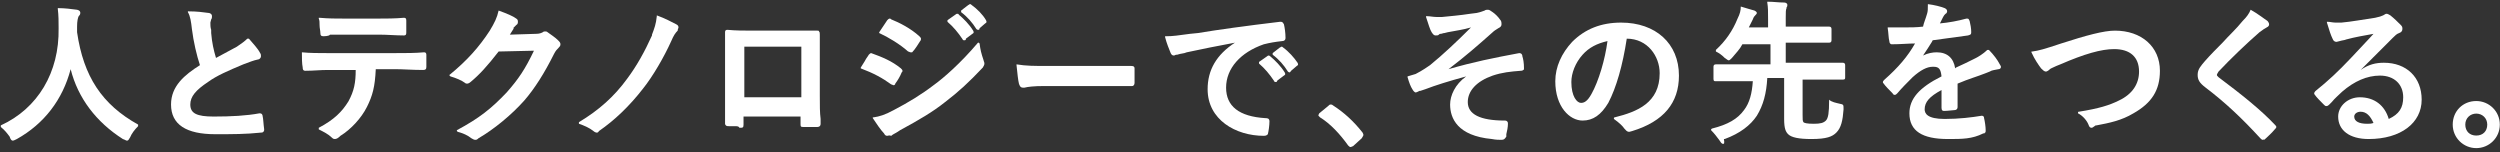
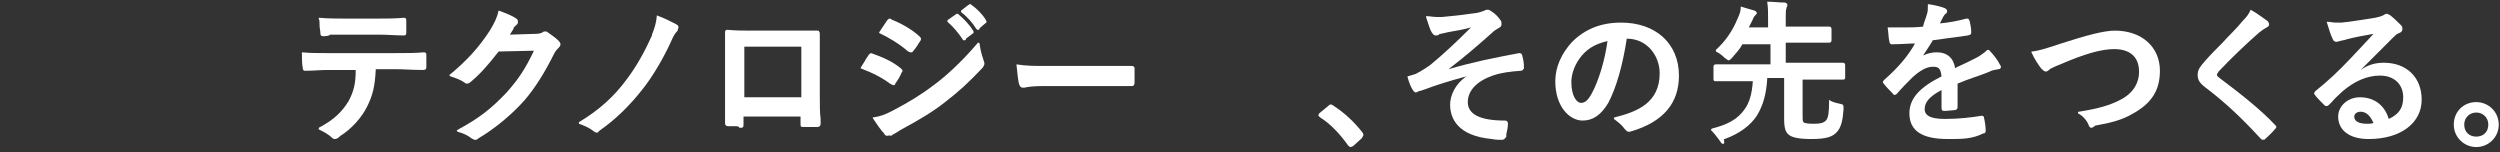
<svg xmlns="http://www.w3.org/2000/svg" width="558" height="34" fill="none">
  <rect width="100%" height="100%" fill="#333333" stroke="none" />
-   <path d="M28.316 31.389C28.137 31.389 27.957 31.21 27.42 31.031C21.506 27.267 17.384 21.891 15.771 15.439C13.978 22.249 9.856 27.626 3.763 31.031C3.405 31.21 3.046 31.389 2.867 31.389C2.509 31.389 2.329 31.031 2.15 30.493C1.612 29.776 1.075 29.059 0.179 28.343C0.179 28.343 0.179 28.343 0.179 28.163C0.179 28.163 0.179 28.163 0.179 27.984C8.423 24.221 13.261 16.156 13.082 6.299C13.082 4.865 13.082 3.431 12.903 1.998C12.903 1.998 12.903 1.998 12.903 1.818C12.903 1.818 12.903 1.818 13.082 1.818C14.337 1.818 15.95 1.998 17.204 2.177C17.921 2.356 17.921 2.714 17.921 2.894C17.921 3.252 17.742 3.431 17.563 3.611C17.384 3.969 17.204 4.686 17.204 5.94C17.204 6.299 17.204 6.657 17.204 7.195C18.638 17.052 22.76 23.324 30.825 27.805C30.825 27.805 30.825 27.805 30.825 27.984C30.825 27.984 30.825 27.984 30.825 28.163C30.108 28.88 29.391 29.776 29.033 30.672C28.674 31.21 28.674 31.389 28.316 31.389Z" fill="white" />
-   <path d="M48.031 29.955C41.579 29.955 38.174 27.805 38.174 23.324C38.174 19.202 41.221 16.693 44.626 14.543C43.909 12.392 43.192 9.345 42.834 6.478C42.655 4.865 42.475 3.61 41.938 2.714C41.938 2.714 41.938 2.714 41.938 2.535C41.938 2.535 41.938 2.535 42.117 2.535C43.909 2.535 45.343 2.714 46.597 2.894C46.777 2.894 47.314 3.073 47.314 3.61C47.314 3.79 47.314 4.148 47.135 4.327C47.135 4.507 46.956 4.865 46.956 5.044C46.956 5.582 46.956 6.12 47.135 6.657V7.374C47.314 9.525 47.673 11.138 48.211 12.93L52.87 10.421C53.945 9.704 54.662 9.166 55.2 8.629C55.2 8.629 55.2 8.629 55.379 8.629C55.379 8.629 55.379 8.629 55.558 8.629C56.454 9.704 57.53 10.779 58.067 11.854C58.247 12.034 58.247 12.392 58.247 12.571C58.247 12.93 57.888 13.288 57.53 13.288C56.634 13.467 55.738 13.826 54.304 14.364C50.899 15.797 48.39 16.872 46.418 18.306C43.73 20.098 42.475 21.532 42.475 23.324C42.475 25.296 43.909 26.013 47.673 26.013C51.616 26.013 55.021 25.833 57.888 25.296H58.067C58.426 25.296 58.605 25.654 58.605 25.833C58.784 26.55 58.784 27.625 58.964 28.88C58.964 29.059 58.964 29.238 58.784 29.418C58.605 29.597 58.426 29.597 58.247 29.597C54.842 29.955 51.974 29.955 48.031 29.955Z" fill="white" />
  <path d="M74.733 31.03C74.374 31.03 74.195 30.851 74.016 30.672C73.299 29.955 72.224 29.418 71.149 28.88C71.149 28.88 71.149 28.88 71.149 28.701V28.521C74.554 26.729 76.346 24.937 77.78 22.607C79.034 20.277 79.392 18.485 79.392 15.618H73.12C71.507 15.618 69.894 15.797 68.281 15.797H68.102C67.564 15.797 67.564 15.259 67.564 15.08C67.385 14.184 67.385 12.93 67.385 11.854C67.385 11.854 67.385 11.854 67.385 11.675C69.177 11.854 71.149 11.854 73.12 11.854H88.174C90.683 11.854 92.655 11.854 94.626 11.675C95.164 11.675 95.164 12.034 95.164 12.392C95.164 12.75 95.164 14.543 95.164 14.901C95.164 15.439 94.984 15.618 94.447 15.618C92.117 15.618 89.966 15.439 88.174 15.439H83.873C83.694 19.381 83.156 21.353 81.902 23.862C80.647 26.371 78.317 28.88 75.987 30.314C75.45 30.851 75.091 31.03 74.733 31.03ZM72.224 8.091C71.686 8.091 71.507 7.912 71.507 7.374C71.507 6.836 71.328 6.299 71.328 5.582C71.328 5.044 71.328 4.506 71.149 4.148C71.149 4.148 71.149 4.148 71.149 3.969C71.149 3.969 71.149 3.969 71.328 3.969C73.299 4.148 75.091 4.148 76.883 4.148H84.411C86.024 4.148 88.174 4.148 90.146 3.969C90.683 3.969 90.683 4.327 90.683 4.686C90.683 5.402 90.683 6.299 90.683 7.195C90.683 7.553 90.683 7.912 90.146 7.912C88.353 7.912 86.382 7.732 84.59 7.732H77.063C75.808 7.732 74.912 7.732 73.658 7.732C73.478 8.091 72.224 8.091 72.224 8.091Z" fill="white" />
  <path d="M106.095 31.21C105.737 31.21 105.558 31.031 105.199 30.852C104.303 30.135 103.407 29.777 102.153 29.418C102.153 29.418 102.153 29.418 101.973 29.239V29.06C106.991 26.372 109.68 24.221 113.085 20.637C115.773 17.59 117.207 15.439 119.178 11.317L111.293 11.496C108.784 14.722 106.991 16.694 105.02 18.307C104.841 18.486 104.482 18.665 104.303 18.665C104.124 18.665 103.945 18.665 103.766 18.486C103.049 17.948 101.794 17.411 100.54 17.052C100.54 17.052 100.54 17.052 100.36 16.873C100.181 16.694 100.36 16.694 100.36 16.694C104.303 13.468 106.991 10.421 109.321 6.837C110.397 5.045 110.934 3.969 111.293 2.356C113.264 3.073 114.519 3.611 115.235 4.149C115.594 4.328 115.594 4.686 115.594 4.865C115.594 5.045 115.594 5.403 115.235 5.582C115.056 5.762 114.877 5.941 114.519 6.299H114.698C114.339 6.837 113.802 7.733 113.802 7.733L119.537 7.554C120.433 7.554 120.791 7.375 121.15 7.195C121.329 7.016 121.508 7.016 121.687 7.016C121.866 7.016 122.046 7.016 122.225 7.195C122.942 7.733 123.838 8.271 124.555 8.987C124.913 9.346 125.092 9.525 125.092 9.884C125.092 10.242 124.913 10.421 124.734 10.6C124.375 10.959 124.017 11.317 123.659 12.034C121.508 16.335 119.357 19.741 117.028 22.429C114.16 25.655 110.217 28.881 106.812 30.852C106.454 31.21 106.275 31.21 106.095 31.21Z" fill="white" />
  <path d="M133.158 29.597C132.978 29.597 132.62 29.418 132.441 29.239C131.545 28.522 130.29 27.984 129.215 27.626C129.215 27.626 129.215 27.626 129.215 27.447V27.267C133.695 24.579 137.1 21.532 139.968 17.59C142.118 14.722 143.911 11.496 145.524 7.912V7.733C146.061 6.299 146.42 5.403 146.599 3.611C146.599 3.611 146.599 3.611 146.599 3.432C148.57 4.149 149.825 4.865 150.9 5.403C151.259 5.582 151.438 5.761 151.438 6.12C151.438 6.299 151.259 6.478 151.259 6.837C150.721 7.374 150.362 7.912 149.825 9.167C148.212 12.751 145.703 17.052 143.552 19.74C140.506 23.683 137.1 26.909 133.695 29.239C133.516 29.597 133.337 29.597 133.158 29.597Z" fill="white" />
  <path d="M163.984 28.163C163.446 28.163 163.088 28.163 162.729 28.163C162.371 28.163 162.192 28.163 162.012 27.984C161.833 27.805 161.833 27.626 161.833 27.626V26.55C161.833 24.937 161.833 23.145 161.833 20.995V11.675C161.833 10.242 161.833 8.808 161.833 7.195C161.833 6.657 162.192 6.657 162.371 6.657C164.163 6.836 166.134 6.836 168.285 6.836H176.171C178.321 6.836 180.83 6.836 182.443 6.836C182.622 6.836 182.802 6.836 182.802 7.016C182.981 7.195 182.981 7.374 182.981 7.733C182.981 8.449 182.981 9.345 182.981 10.242C182.981 11.138 182.981 12.213 182.981 13.288V21.353C182.981 23.683 182.981 25.117 183.16 26.55V27.626C183.16 28.163 182.802 28.343 182.443 28.343C181.906 28.343 181.368 28.343 180.83 28.343C180.293 28.343 179.755 28.343 179.217 28.343C178.68 28.343 178.68 28.163 178.68 27.626V26.013H165.955V27.805C165.955 28.522 165.776 28.522 165.059 28.522C164.88 28.163 164.521 28.163 163.984 28.163ZM178.859 21.711V10.421H166.134V21.711H178.859Z" fill="white" />
  <path d="M198.034 30.314C197.675 30.314 197.496 30.135 197.317 29.777C196.6 29.06 195.525 27.447 194.808 26.372C194.808 26.372 194.808 26.372 194.808 26.192C194.808 26.192 194.808 26.192 194.987 26.192C196.241 26.013 197.496 25.655 199.467 24.579C202.872 22.787 205.561 21.174 208.607 18.845C210.579 17.411 214.342 14.185 218.285 9.525C218.285 9.525 218.285 9.525 218.464 9.525C218.464 9.525 218.464 9.525 218.643 9.704C218.823 11.138 219.002 11.855 219.54 13.468C219.54 13.647 219.719 13.826 219.719 14.185C219.719 14.543 219.54 14.723 219.36 15.081C216.134 18.486 213.984 20.457 210.937 22.787C208.249 24.938 205.202 26.73 200.901 29.06L200.363 29.418C199.826 29.777 199.288 29.956 198.93 30.314C198.392 30.135 198.213 30.314 198.034 30.314ZM199.467 19.024C199.288 19.024 199.109 18.845 198.93 18.845C196.958 17.411 194.987 16.335 192.119 15.26C192.119 15.26 192.119 15.26 192.119 15.081C192.478 14.543 192.657 14.185 193.015 13.647C193.374 12.93 193.732 12.572 193.912 12.213C194.091 12.034 194.27 11.855 194.449 11.855C196.958 12.751 199.109 13.647 201.08 15.26C201.259 15.439 201.439 15.619 201.439 15.798C201.439 15.977 201.439 15.977 201.259 16.156C200.901 17.052 200.363 17.948 199.826 18.665C199.826 18.845 199.647 19.024 199.467 19.024ZM203.231 11.676C203.052 11.676 202.872 11.497 202.693 11.497C200.901 9.884 198.213 8.271 196.241 7.375C196.241 7.375 196.241 7.375 196.241 7.195L198.034 4.507C198.213 4.328 198.392 4.149 198.571 4.149C198.75 4.149 198.75 4.149 198.93 4.328C200.722 5.045 203.231 6.299 205.202 8.092C205.381 8.271 205.561 8.45 205.561 8.629C205.561 8.808 205.561 8.988 205.381 9.167C205.023 9.704 204.306 10.959 203.589 11.676C203.589 11.676 203.41 11.676 203.231 11.676ZM215.238 8.988C215.059 8.988 214.88 8.988 214.88 8.808C213.805 7.195 212.729 5.941 211.475 4.866C211.475 4.866 211.475 4.866 211.475 4.686C211.475 4.686 211.475 4.686 211.475 4.507L213.267 3.253C213.267 3.253 213.446 3.073 213.625 3.073C213.805 3.073 213.984 3.073 213.984 3.253C215.059 4.149 216.314 5.403 217.21 6.837C217.389 7.195 217.389 7.375 217.031 7.554L215.597 8.629C215.597 8.988 215.418 8.988 215.238 8.988ZM218.285 6.658C218.106 6.658 217.927 6.479 217.927 6.479C217.031 5.045 215.955 3.79 214.521 2.715C214.521 2.715 214.521 2.715 214.521 2.536C214.521 2.536 214.521 2.536 214.521 2.357L216.134 1.102C216.314 1.102 216.314 0.923 216.493 0.923C216.672 0.923 216.672 0.923 216.851 1.102C218.106 1.998 219.36 3.253 220.077 4.507C220.256 4.866 220.256 5.045 219.898 5.224L218.643 6.299C218.643 6.658 218.464 6.658 218.285 6.658Z" fill="white" />
  <path d="M228.321 19.561C227.783 19.561 227.604 19.203 227.425 18.666C227.246 17.949 227.066 16.336 226.887 14.543C226.887 14.543 226.887 14.543 226.887 14.364C229.038 14.723 230.83 14.723 234.056 14.723H244.809C246.422 14.723 248.214 14.723 249.827 14.723H252.515C253.053 14.723 253.232 14.902 253.232 15.26C253.232 16.336 253.232 17.411 253.232 18.486C253.232 18.845 253.053 19.203 252.694 19.203H252.157C249.827 19.203 247.497 19.203 245.167 19.203H233.16C230.651 19.203 229.396 19.382 228.679 19.561C228.5 19.561 228.321 19.561 228.321 19.561Z" fill="white" />
-   <path d="M282.087 30.314C275.815 30.314 269.542 26.73 269.542 19.919C269.542 15.618 271.513 12.213 275.635 9.525C271.693 10.242 268.287 10.959 264.882 11.675L264.345 11.855C263.449 12.034 263.269 12.034 262.732 12.213H262.552C262.373 12.213 262.194 12.392 262.015 12.392C261.656 12.392 261.477 12.213 261.298 11.855C260.94 10.959 260.402 9.704 260.043 8.27C260.043 8.27 260.043 8.27 260.043 8.091C260.043 8.091 260.043 8.091 260.223 8.091C261.836 8.091 262.911 7.912 265.599 7.553L267.391 7.374C271.693 6.657 278.144 5.761 285.671 4.865H285.851C286.388 4.865 286.388 5.224 286.568 5.403C286.747 6.12 286.926 7.374 286.926 8.45C286.926 8.987 286.568 9.166 286.209 9.166C284.596 9.346 283.521 9.525 282.087 9.883C276.89 11.675 273.664 15.26 273.664 19.561C273.664 23.683 276.531 26.013 282.446 26.371C282.804 26.371 283.342 26.371 283.342 27.088C283.342 27.984 283.162 29.239 282.983 29.956C282.804 30.135 282.625 30.314 282.087 30.314ZM284.775 18.306C284.596 18.306 284.417 18.306 284.417 18.127C283.342 16.514 282.266 15.26 281.012 14.184C281.012 14.184 281.012 14.184 281.012 14.005C281.012 14.005 281.012 14.005 281.012 13.826L282.804 12.572C282.804 12.572 282.983 12.392 283.162 12.392C283.342 12.392 283.521 12.572 283.521 12.572C284.596 13.468 285.851 14.722 286.747 16.156C286.926 16.514 286.926 16.694 286.568 16.873L285.134 17.948C284.955 18.306 284.955 18.306 284.775 18.306ZM287.822 16.156C287.643 16.156 287.464 15.977 287.464 15.977C286.568 14.543 285.492 13.288 284.059 12.213C284.059 12.213 284.059 12.213 284.059 12.034C284.059 12.034 284.059 12.034 284.059 11.855L285.671 10.6C285.851 10.6 285.851 10.421 286.03 10.421C286.209 10.421 286.209 10.421 286.388 10.6C287.643 11.496 288.897 12.93 289.614 14.005C289.793 14.364 289.793 14.543 289.435 14.722L288.181 15.797C288.001 15.977 288.001 16.156 287.822 16.156Z" fill="white" />
  <path d="M301.441 32.823C301.262 32.823 301.083 32.644 300.903 32.465C299.111 29.956 296.961 27.626 294.631 26.192C294.452 26.013 294.272 25.834 294.272 25.834C294.272 25.654 294.272 25.654 294.452 25.296L296.423 23.683C296.602 23.504 296.781 23.325 296.961 23.325C297.14 23.325 297.319 23.325 297.498 23.504C300.007 25.117 302.158 27.088 304.129 29.597C304.309 29.956 304.309 29.956 304.309 30.135C304.309 30.314 304.129 30.493 303.95 30.852L301.979 32.644C301.8 32.644 301.62 32.823 301.441 32.823Z" fill="white" />
-   <path d="M335.136 31.21C334.598 31.21 333.881 31.21 332.985 31.031C325.279 30.314 323.666 26.372 323.666 23.325C323.666 21.353 324.741 18.844 327.25 17.052C323.308 18.128 320.44 19.024 318.11 19.92L317.035 20.278H316.856C316.497 20.457 316.139 20.637 315.96 20.637C315.78 20.637 315.422 20.278 315.243 19.92C314.884 19.382 314.526 18.486 314.167 17.232C314.167 17.232 314.167 17.232 314.167 17.052C314.884 16.873 315.243 16.694 315.96 16.515C316.318 16.335 317.393 15.798 319.186 14.543C322.053 12.213 325.279 9.167 328.326 6.12C326.533 6.658 324.92 6.837 323.128 7.195L322.411 7.375C322.053 7.375 321.874 7.554 321.515 7.554C321.336 7.554 321.336 7.554 321.157 7.733C320.978 7.912 320.799 7.912 320.44 7.912C320.082 7.912 319.902 7.733 319.544 7.195C319.186 6.658 318.827 5.403 318.289 3.79C318.289 3.79 318.289 3.79 318.289 3.611C318.289 3.611 318.289 3.611 318.469 3.611C319.186 3.611 319.902 3.79 320.619 3.79C320.978 3.79 321.336 3.79 321.874 3.79C323.666 3.611 325.817 3.432 328.146 3.073L329.58 2.894C330.476 2.715 330.835 2.536 331.372 2.356C331.552 2.177 331.91 2.177 332.089 2.177C332.448 2.177 332.627 2.356 333.164 2.715C333.702 3.073 334.419 3.79 334.777 4.328C335.136 4.686 335.136 5.045 335.136 5.403C335.136 5.941 334.777 6.12 334.419 6.299C333.881 6.658 333.523 6.837 333.164 7.195C329.939 10.063 327.071 12.572 323.308 15.439C328.863 13.826 333.344 12.93 339.079 11.855C339.616 11.855 339.795 12.213 339.795 12.572C339.975 13.11 340.154 14.006 340.154 15.26C340.154 15.439 340.154 15.618 339.975 15.618C339.795 15.798 339.616 15.798 339.437 15.798C337.107 15.977 335.315 16.156 333.164 16.873C329.58 18.128 327.609 20.278 327.609 22.787C327.609 25.475 330.297 26.909 335.853 26.909C336.032 26.909 336.211 26.909 336.39 27.088C336.57 27.268 336.57 27.447 336.57 27.626C336.57 28.343 336.39 29.239 336.211 29.956V30.494C335.853 31.031 335.674 31.21 335.136 31.21Z" fill="white" />
+   <path d="M335.136 31.21C334.598 31.21 333.881 31.21 332.985 31.031C325.279 30.314 323.666 26.372 323.666 23.325C323.666 21.353 324.741 18.844 327.25 17.052C323.308 18.128 320.44 19.024 318.11 19.92L317.035 20.278H316.856C316.497 20.457 316.139 20.637 315.96 20.637C315.78 20.637 315.422 20.278 315.243 19.92C314.884 19.382 314.526 18.486 314.167 17.232C314.167 17.232 314.167 17.232 314.167 17.052C314.884 16.873 315.243 16.694 315.96 16.515C316.318 16.335 317.393 15.798 319.186 14.543C322.053 12.213 325.279 9.167 328.326 6.12C326.533 6.658 324.92 6.837 323.128 7.195L322.411 7.375C322.053 7.375 321.874 7.554 321.515 7.554C321.336 7.554 321.336 7.554 321.157 7.733C320.978 7.912 320.799 7.912 320.44 7.912C320.082 7.912 319.902 7.733 319.544 7.195C319.186 6.658 318.827 5.403 318.289 3.79C318.289 3.79 318.289 3.79 318.289 3.611C318.289 3.611 318.289 3.611 318.469 3.611C319.186 3.611 319.902 3.79 320.619 3.79C320.978 3.79 321.336 3.79 321.874 3.79C323.666 3.611 325.817 3.432 328.146 3.073L329.58 2.894C330.476 2.715 330.835 2.536 331.372 2.356C331.552 2.177 331.91 2.177 332.089 2.177C332.448 2.177 332.627 2.356 333.164 2.715C333.702 3.073 334.419 3.79 334.777 4.328C335.136 4.686 335.136 5.045 335.136 5.403C335.136 5.941 334.777 6.12 334.419 6.299C333.881 6.658 333.523 6.837 333.164 7.195C329.939 10.063 327.071 12.572 323.308 15.439C328.863 13.826 333.344 12.93 339.079 11.855C339.616 11.855 339.795 12.213 339.795 12.572C339.975 13.11 340.154 14.006 340.154 15.26C339.795 15.798 339.616 15.798 339.437 15.798C337.107 15.977 335.315 16.156 333.164 16.873C329.58 18.128 327.609 20.278 327.609 22.787C327.609 25.475 330.297 26.909 335.853 26.909C336.032 26.909 336.211 26.909 336.39 27.088C336.57 27.268 336.57 27.447 336.57 27.626C336.57 28.343 336.39 29.239 336.211 29.956V30.494C335.853 31.031 335.674 31.21 335.136 31.21Z" fill="white" />
  <path d="M363.629 29.418C363.092 29.418 362.912 29.059 362.554 28.701C362.196 28.163 361.479 27.447 360.224 26.55C360.224 26.55 360.224 26.55 360.224 26.371C360.224 26.371 360.224 26.192 360.403 26.192C365.421 24.938 370.44 22.966 370.44 16.335C370.44 12.572 367.751 8.629 363.092 8.629C362.196 14.543 360.762 19.561 358.97 22.966C357.357 25.654 355.565 26.909 353.235 26.909C350.367 26.909 347.141 23.862 347.141 18.127C347.141 14.901 348.575 11.855 350.905 9.346C353.772 6.478 357.357 5.044 361.837 5.044C369.543 5.044 374.741 9.704 374.741 16.873C374.741 22.966 371.336 27.088 364.346 29.239C363.809 29.418 363.629 29.418 363.629 29.418ZM358.79 9.166C356.461 9.704 354.668 10.6 353.235 12.213C351.622 14.005 350.726 16.335 350.726 18.306C350.726 21.532 351.98 22.966 352.876 22.966C353.593 22.966 354.31 22.608 355.206 20.995C356.819 18.127 358.253 13.288 358.79 9.166Z" fill="white" />
  <path d="M384.599 32.106C384.24 32.106 384.061 31.748 383.703 31.21C383.165 30.493 382.628 29.776 381.911 29.059C381.911 29.059 381.911 29.059 381.911 28.88C381.911 28.88 381.911 28.88 382.09 28.701C385.674 27.805 387.825 26.55 389.259 24.579C390.513 22.966 391.051 20.816 391.23 18.127H387.108C384.778 18.127 383.524 18.127 383.165 18.127H382.986C382.627 18.127 382.448 18.127 382.448 17.59V14.901C382.448 14.543 382.627 14.364 382.986 14.364H383.165C383.703 14.364 384.778 14.364 387.108 14.364H395.173V9.883H388.9C388.362 10.959 387.466 11.855 386.57 12.93C386.212 13.288 386.033 13.468 385.853 13.468C385.674 13.468 385.495 13.288 384.957 12.93C384.24 12.213 383.703 11.855 382.986 11.496C382.986 11.496 382.986 11.496 382.986 11.317C382.986 11.317 382.986 11.317 382.986 11.138C385.137 9.166 386.749 6.837 387.825 4.148C388.362 3.073 388.542 2.356 388.542 1.46C389.796 1.819 390.871 2.177 391.588 2.356C391.947 2.535 392.126 2.715 392.126 2.894C392.126 3.073 391.947 3.252 391.768 3.431C391.588 3.611 391.409 3.79 391.23 4.328L390.871 5.044C390.692 5.403 390.513 5.761 390.334 6.12H394.635V4.328C394.635 2.535 394.635 1.639 394.456 0.564C394.456 0.564 394.456 0.564 394.456 0.385C394.456 0.385 394.456 0.385 394.635 0.385C395.89 0.385 396.965 0.564 398.219 0.564C398.578 0.564 398.936 0.743 398.936 1.102C398.936 1.281 398.936 1.46 398.757 1.639V1.818C398.578 2.177 398.578 2.715 398.578 3.969V5.94H403.775C406.463 5.94 407.539 5.94 408.076 5.94H408.256C408.614 5.94 408.793 6.12 408.793 6.478V8.987C408.793 9.346 408.614 9.525 408.256 9.525H408.076C407.539 9.525 406.284 9.525 403.775 9.525H398.578V14.005H407.18C409.51 14.005 410.765 14.005 411.123 14.005H411.302C411.661 14.005 411.84 14.184 411.84 14.543V17.231C411.84 17.59 411.84 17.769 411.302 17.769H411.123C410.585 17.769 409.51 17.769 407.18 17.769H402.341V25.654C402.341 26.73 402.341 26.909 402.521 27.267C402.7 27.447 403.237 27.626 404.85 27.626C406.284 27.626 407.001 27.447 407.539 26.909C408.076 26.371 408.256 25.117 408.256 22.428V22.249C408.793 22.787 409.868 22.966 410.585 23.145C411.481 23.325 411.481 23.325 411.481 24.4C411.302 26.909 410.944 28.522 409.868 29.597C408.972 30.493 407.718 31.031 404.313 31.031C401.445 31.031 399.832 30.672 399.115 29.956C398.578 29.418 398.219 28.701 398.219 26.55V17.41H394.456C394.277 20.816 393.56 23.504 392.126 25.834C390.692 27.984 388.362 29.776 384.957 31.031H384.778C384.957 32.106 384.778 32.106 384.599 32.106Z" fill="white" />
  <path d="M434.781 31.031C429.046 31.031 426.179 29.239 426.179 25.296C426.179 22.07 428.329 19.561 433.347 17.052C433.168 15.439 432.81 14.902 431.555 14.902H431.376C430.121 14.902 428.688 15.619 426.895 17.232C425.462 18.665 424.566 19.561 423.49 20.816C423.311 20.995 423.132 21.174 422.953 21.174C422.773 21.174 422.594 21.174 422.415 20.816C421.698 20.099 420.802 19.203 420.444 18.665C420.264 18.486 420.264 18.486 420.264 18.307C420.264 18.128 420.444 17.948 420.623 17.769C423.67 15.081 425.82 12.572 427.433 9.704C425.999 9.704 424.207 9.884 422.236 9.884C421.877 9.884 421.698 9.525 421.698 9.167C421.519 8.629 421.519 7.375 421.34 6.299C421.34 6.299 421.34 6.299 421.34 6.12C421.34 6.12 421.34 6.12 421.519 6.12C422.594 6.12 423.67 6.12 424.924 6.12C426.358 6.12 427.792 6.12 429.225 5.941C429.404 5.045 429.763 4.328 430.121 3.073C430.301 2.536 430.301 1.998 430.301 1.102C430.301 1.102 430.301 1.102 430.301 0.923C431.734 1.102 433.168 1.46 434.064 1.819C434.423 1.998 434.602 2.177 434.602 2.536C434.602 2.715 434.423 3.073 434.243 3.073C434.064 3.253 433.885 3.432 433.706 3.79L433.526 4.149C433.347 4.507 433.168 4.866 432.989 5.224C434.96 5.045 436.932 4.686 438.903 4.149H439.082C439.441 4.149 439.441 4.328 439.62 4.686C439.799 5.403 439.978 6.299 439.978 7.195C439.978 7.733 439.799 7.733 439.261 7.912C436.752 8.271 433.885 8.629 431.376 8.988L431.197 9.346C430.659 10.242 429.942 11.317 429.225 12.393C430.301 11.855 431.376 11.676 432.272 11.676C434.602 11.676 436.035 12.93 436.394 15.26L436.573 15.081C437.828 14.543 439.62 13.647 441.054 12.93C441.412 12.751 442.667 12.034 443.563 11.138C443.563 11.138 443.563 11.138 443.742 11.138C443.742 11.138 443.742 11.138 443.921 11.138C444.996 12.213 445.892 13.468 446.251 14.185C446.43 14.543 446.609 14.723 446.609 14.902C446.609 15.439 446.072 15.439 446.072 15.439C445.355 15.619 444.638 15.619 444.1 15.977L443.204 16.335C441.412 17.052 439.441 17.59 436.932 18.665V23.863C436.932 24.4 436.573 24.579 436.215 24.579C435.856 24.579 434.781 24.759 433.885 24.759C433.526 24.759 433.347 24.579 433.347 24.042C433.347 22.966 433.347 21.354 433.347 20.099C430.659 21.533 429.584 22.787 429.584 24.4C429.584 25.296 430.121 26.551 434.064 26.551C437.29 26.551 440.157 26.192 442.308 25.834C442.667 25.834 442.846 26.013 442.846 26.372C443.025 27.088 443.204 28.343 443.204 29.06C443.204 29.418 443.204 29.598 443.025 29.598C443.025 29.777 442.846 29.777 442.667 29.777C440.157 31.031 438.007 31.031 434.781 31.031Z" fill="white" />
  <path d="M466.86 28.522C466.502 28.522 466.323 28.343 466.144 27.805C465.785 26.909 464.889 25.834 463.814 25.296C463.814 25.296 463.814 25.296 463.814 25.117C463.814 24.938 463.814 24.938 463.993 24.938C468.473 24.221 470.803 23.504 472.954 22.429C476.001 20.995 477.434 18.665 477.434 15.977C477.434 12.751 475.463 10.959 471.879 10.959C469.011 10.959 465.248 12.034 459.871 14.364L458.975 14.723C458.258 15.081 457.72 15.26 457.541 15.439C457.183 15.798 456.824 15.977 456.645 15.977C456.287 15.977 455.928 15.618 455.57 15.26C455.032 14.543 454.136 13.289 453.419 11.676C453.419 11.676 453.419 11.676 453.419 11.497C453.419 11.497 453.419 11.497 453.598 11.497C455.032 11.317 456.287 10.959 460.05 9.704C465.606 7.912 469.549 6.837 472.058 6.837C477.972 6.837 482.094 10.421 482.094 15.798C482.094 20.099 480.302 22.966 476.18 25.296C473.491 26.909 470.803 27.447 467.936 27.985H467.757C467.219 28.343 467.04 28.522 466.86 28.522Z" fill="white" />
  <path d="M505.033 31.21C504.853 31.21 504.674 31.031 504.495 30.852C500.552 26.551 496.789 22.966 492.308 19.561C490.875 18.486 490.516 17.769 490.516 16.694C490.516 15.439 491.233 14.722 492.129 13.647C493.384 12.213 494.817 10.78 496.072 9.525C497.506 7.912 499.118 6.478 500.552 4.686C501.448 3.79 501.986 3.073 502.344 2.177C503.957 3.073 505.033 3.969 506.108 4.686C506.287 4.865 506.466 5.224 506.466 5.403C506.466 5.762 506.287 5.941 505.929 6.12C505.57 6.299 505.033 6.658 504.316 7.195C501.628 9.525 497.864 13.11 495.176 15.977C494.996 16.335 494.817 16.515 494.817 16.694C494.817 16.873 494.817 16.873 495.176 17.232C500.194 20.995 504.495 24.4 507.721 27.805C507.9 27.985 508.079 28.164 508.079 28.343C508.079 28.522 507.9 28.701 507.721 28.881C507.004 29.777 505.929 30.673 505.391 31.21C505.391 31.031 505.212 31.21 505.033 31.21Z" fill="white" />
  <path d="M528.688 31.031C524.387 31.031 521.878 29.06 521.878 26.013C521.878 23.683 524.028 21.712 526.716 21.712C529.942 21.712 532.272 23.504 533.168 26.551C535.498 25.475 536.394 24.042 536.394 21.712C536.394 18.844 534.423 16.873 531.197 16.873C528.329 16.873 525.462 18.128 522.774 20.457C522.057 21.174 521.161 21.891 520.444 22.787L519.906 23.325C519.727 23.504 519.548 23.683 519.189 23.683C519.01 23.683 518.831 23.504 518.652 23.325C517.935 22.608 517.039 21.712 516.68 21.174C516.322 20.816 516.68 20.457 516.859 20.278C519.548 18.128 521.878 15.977 524.745 12.93C526.716 10.78 528.329 9.167 529.763 7.554C527.792 7.912 525.641 8.271 523.67 8.808C523.311 8.987 522.774 8.987 522.236 9.167C522.057 9.167 521.698 9.346 521.519 9.346C521.161 9.346 520.802 9.167 520.623 8.629C520.265 7.912 519.906 6.837 519.368 5.045C519.368 5.045 519.368 5.045 519.368 4.865C519.368 4.865 519.368 4.865 519.548 4.865C520.085 4.865 520.623 5.045 521.34 5.045C521.698 5.045 522.236 5.045 522.594 5.045C524.745 4.865 527.612 4.328 530.121 3.969C531.018 3.79 531.555 3.611 531.914 3.432C532.272 3.252 532.451 3.073 532.631 3.073C532.989 3.073 533.168 3.252 533.527 3.432C534.423 4.149 535.14 4.865 535.856 5.582C536.215 5.941 536.215 6.12 536.215 6.478C536.215 6.837 536.036 7.195 535.498 7.374C534.96 7.554 534.602 7.912 534.064 8.45C532.989 9.525 531.914 10.6 530.838 11.676C529.584 12.93 528.329 14.185 526.896 15.618C528.688 14.364 530.301 14.005 532.093 14.005C537.111 14.005 540.516 17.231 540.516 22.249C540.516 27.447 535.856 31.031 528.688 31.031ZM526.896 24.938C526 24.938 525.462 25.475 525.462 26.013C525.462 27.088 526.537 27.626 528.329 27.626C528.867 27.626 529.225 27.626 529.763 27.447C529.046 25.834 528.15 24.938 526.896 24.938Z" fill="white" />
  <path d="M552.704 32.823C550.016 32.823 547.686 30.673 547.686 27.805C547.686 24.938 549.836 22.787 552.704 22.787C555.392 22.787 557.722 24.938 557.722 27.805C557.722 30.673 555.392 32.823 552.704 32.823ZM552.704 25.117C551.27 25.117 550.016 26.192 550.016 27.805C550.016 29.418 551.091 30.493 552.704 30.493C554.317 30.493 555.392 29.418 555.392 27.805C555.392 26.192 554.138 25.117 552.704 25.117Z" fill="white" />
-   <path fill-rule="evenodd" clip-rule="evenodd" d="M552.703 23.025C549.967 23.025 547.923 25.069 547.923 27.805C547.923 30.536 550.141 32.586 552.703 32.586C555.266 32.586 557.484 30.536 557.484 27.805C557.484 25.075 555.266 23.025 552.703 23.025ZM547.448 27.805C547.448 24.806 549.705 22.549 552.703 22.549C555.518 22.549 557.959 24.801 557.959 27.805C557.959 30.81 555.518 33.061 552.703 33.061C549.889 33.061 547.448 30.81 547.448 27.805ZM549.777 27.805C549.777 26.051 551.149 24.879 552.703 24.879C554.258 24.879 555.63 26.051 555.63 27.805C555.63 28.666 555.342 29.401 554.821 29.922C554.3 30.444 553.564 30.732 552.703 30.732C551.843 30.732 551.107 30.444 550.586 29.922C550.065 29.401 549.777 28.666 549.777 27.805ZM552.703 25.355C551.391 25.355 550.253 26.334 550.253 27.805C550.253 28.558 550.503 29.166 550.923 29.586C551.343 30.006 551.951 30.256 552.703 30.256C553.456 30.256 554.064 30.006 554.484 29.586C554.904 29.166 555.154 28.558 555.154 27.805C555.154 26.334 554.016 25.355 552.703 25.355Z" fill="white" />
</svg>